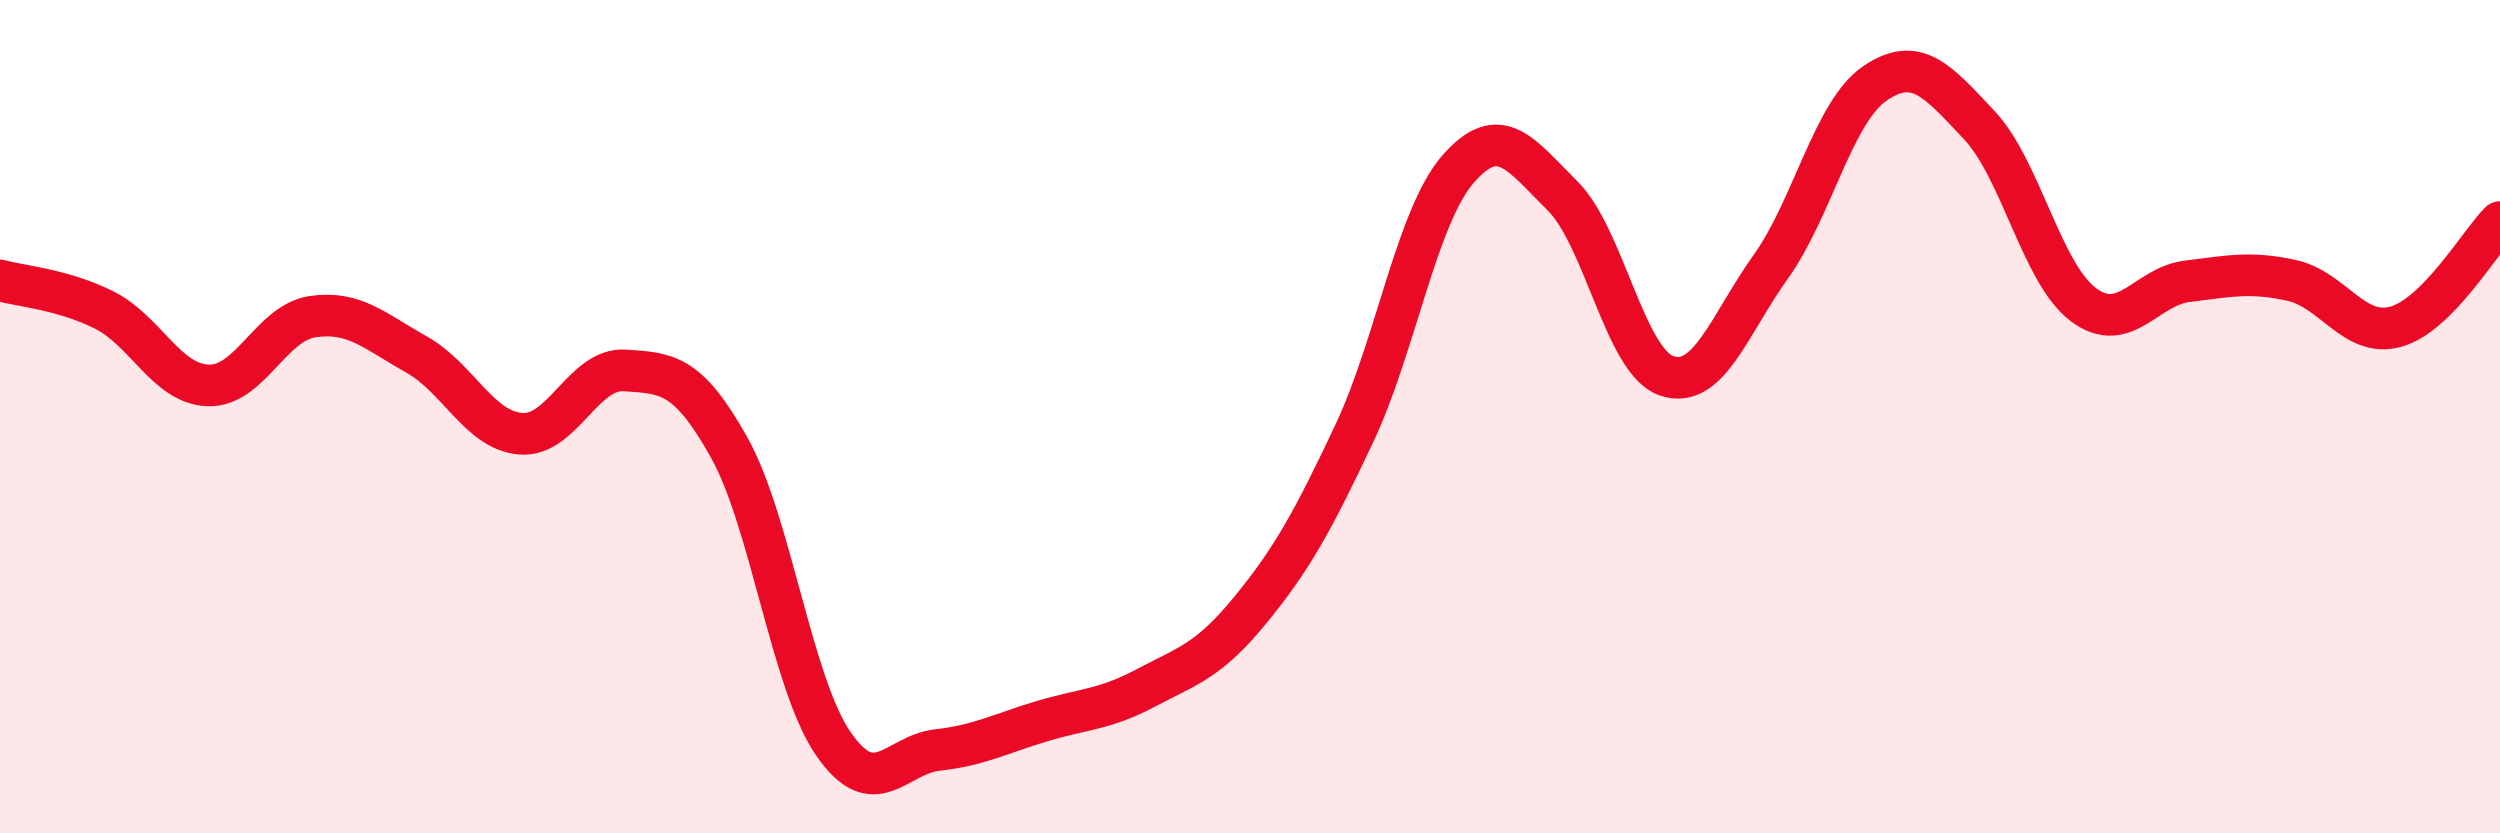
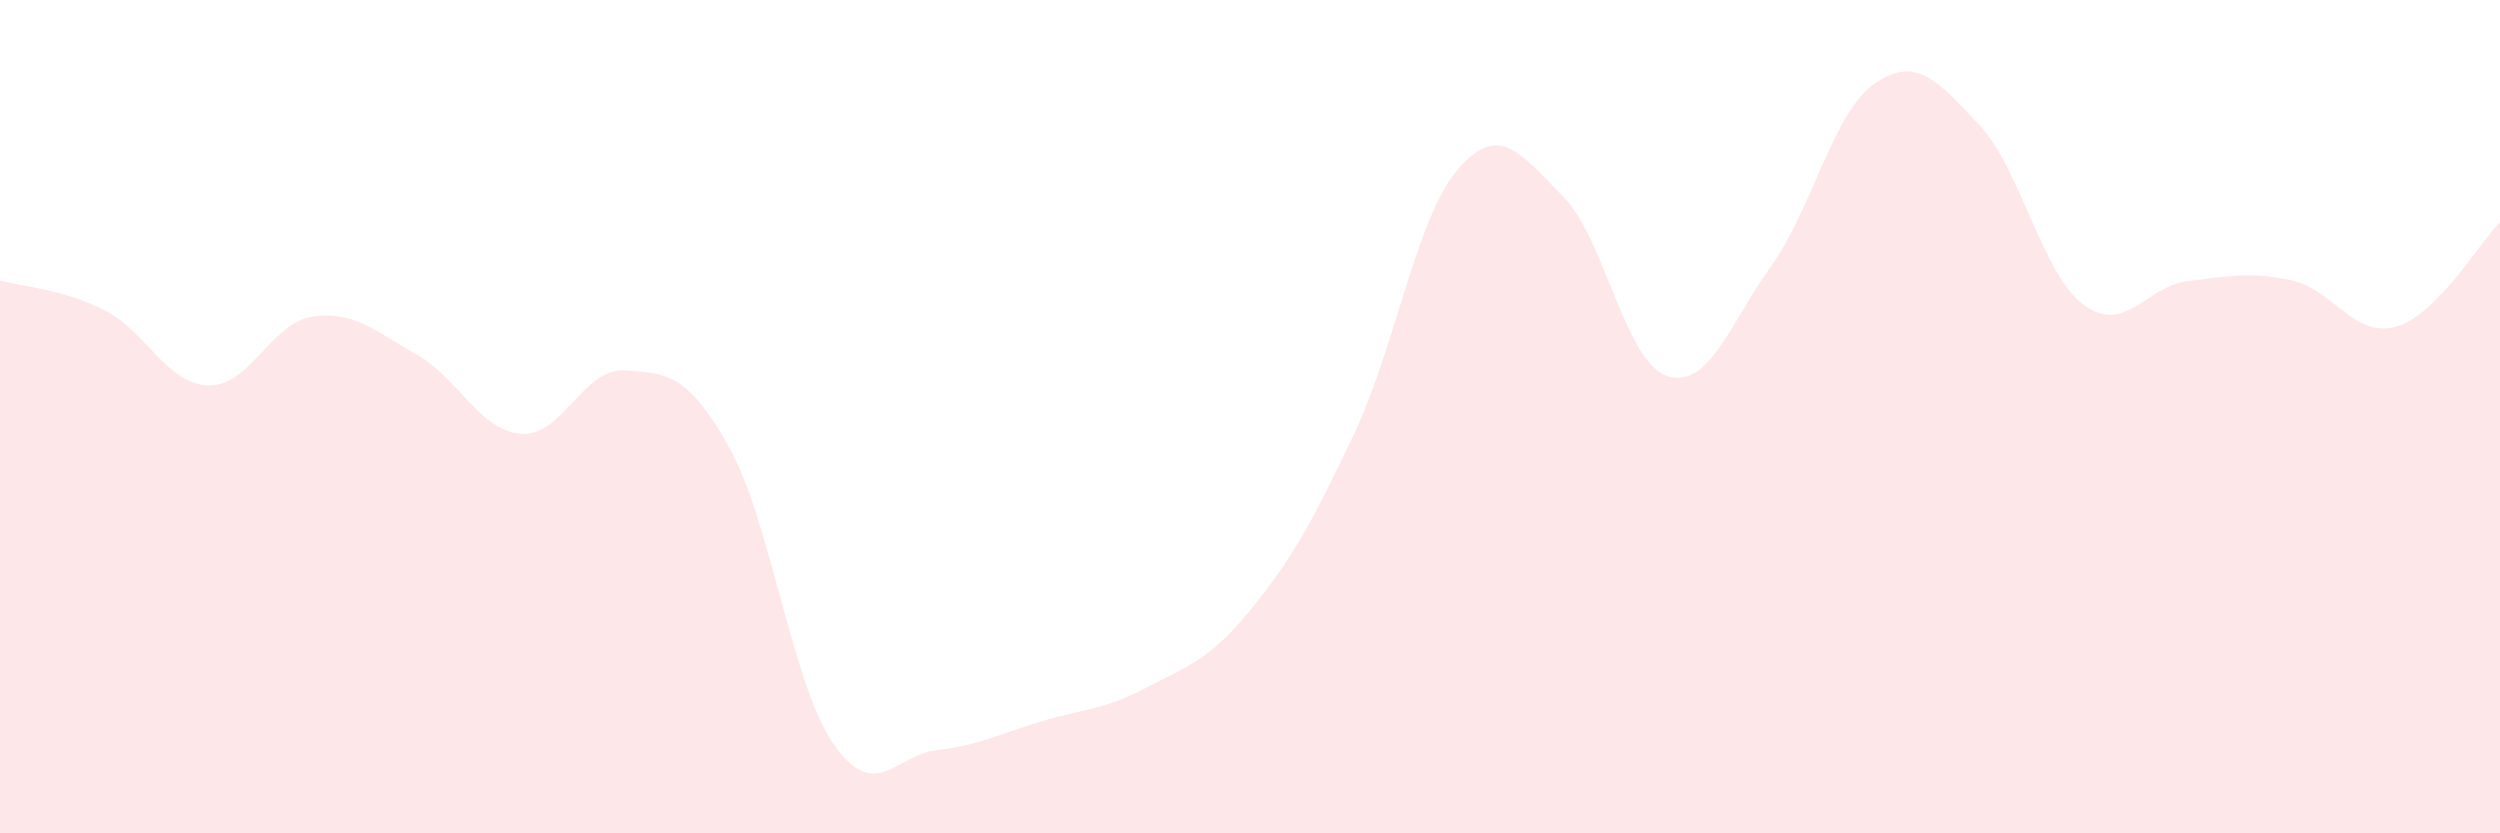
<svg xmlns="http://www.w3.org/2000/svg" width="60" height="20" viewBox="0 0 60 20">
  <path d="M 0,6.73 C 0.5,6.87 1.5,6.94 2.5,7.44 C 3.5,7.94 4,9.22 5,9.25 C 6,9.28 6.5,7.75 7.5,7.6 C 8.5,7.45 9,7.95 10,8.51 C 11,9.07 11.5,10.33 12.5,10.41 C 13.5,10.49 14,8.82 15,8.89 C 16,8.96 16.5,8.95 17.5,10.74 C 18.5,12.53 19,16.4 20,17.85 C 21,19.3 21.5,18.11 22.5,18 C 23.5,17.89 24,17.61 25,17.31 C 26,17.01 26.5,17.04 27.5,16.51 C 28.5,15.98 29,15.87 30,14.65 C 31,13.43 31.5,12.53 32.5,10.41 C 33.5,8.29 34,5.19 35,4.05 C 36,2.91 36.5,3.71 37.5,4.7 C 38.5,5.69 39,8.68 40,9.02 C 41,9.36 41.5,7.8 42.5,6.4 C 43.5,5 44,2.68 45,2 C 46,1.32 46.5,1.94 47.5,3 C 48.5,4.06 49,6.56 50,7.31 C 51,8.06 51.5,6.87 52.5,6.75 C 53.5,6.63 54,6.51 55,6.73 C 56,6.95 56.5,8.12 57.5,7.84 C 58.5,7.56 59.5,5.83 60,5.33L60 20L0 20Z" fill="#EB0A25" opacity="0.1" stroke-linecap="round" stroke-linejoin="round" />
-   <path d="M 0,6.73 C 0.5,6.87 1.5,6.94 2.5,7.44 C 3.5,7.94 4,9.22 5,9.25 C 6,9.28 6.5,7.75 7.5,7.6 C 8.5,7.45 9,7.95 10,8.51 C 11,9.07 11.5,10.33 12.5,10.41 C 13.5,10.49 14,8.82 15,8.89 C 16,8.96 16.5,8.95 17.5,10.74 C 18.5,12.53 19,16.4 20,17.85 C 21,19.3 21.5,18.11 22.5,18 C 23.5,17.89 24,17.61 25,17.31 C 26,17.01 26.5,17.04 27.5,16.51 C 28.5,15.98 29,15.87 30,14.65 C 31,13.43 31.5,12.53 32.5,10.41 C 33.5,8.29 34,5.19 35,4.05 C 36,2.91 36.5,3.71 37.5,4.7 C 38.5,5.69 39,8.68 40,9.02 C 41,9.36 41.5,7.8 42.5,6.4 C 43.5,5 44,2.68 45,2 C 46,1.32 46.5,1.94 47.5,3 C 48.5,4.06 49,6.56 50,7.31 C 51,8.06 51.5,6.87 52.5,6.75 C 53.5,6.63 54,6.51 55,6.73 C 56,6.95 56.5,8.12 57.5,7.84 C 58.5,7.56 59.5,5.83 60,5.33" stroke="#EB0A25" stroke-width="1" fill="none" stroke-linecap="round" stroke-linejoin="round" />
</svg>